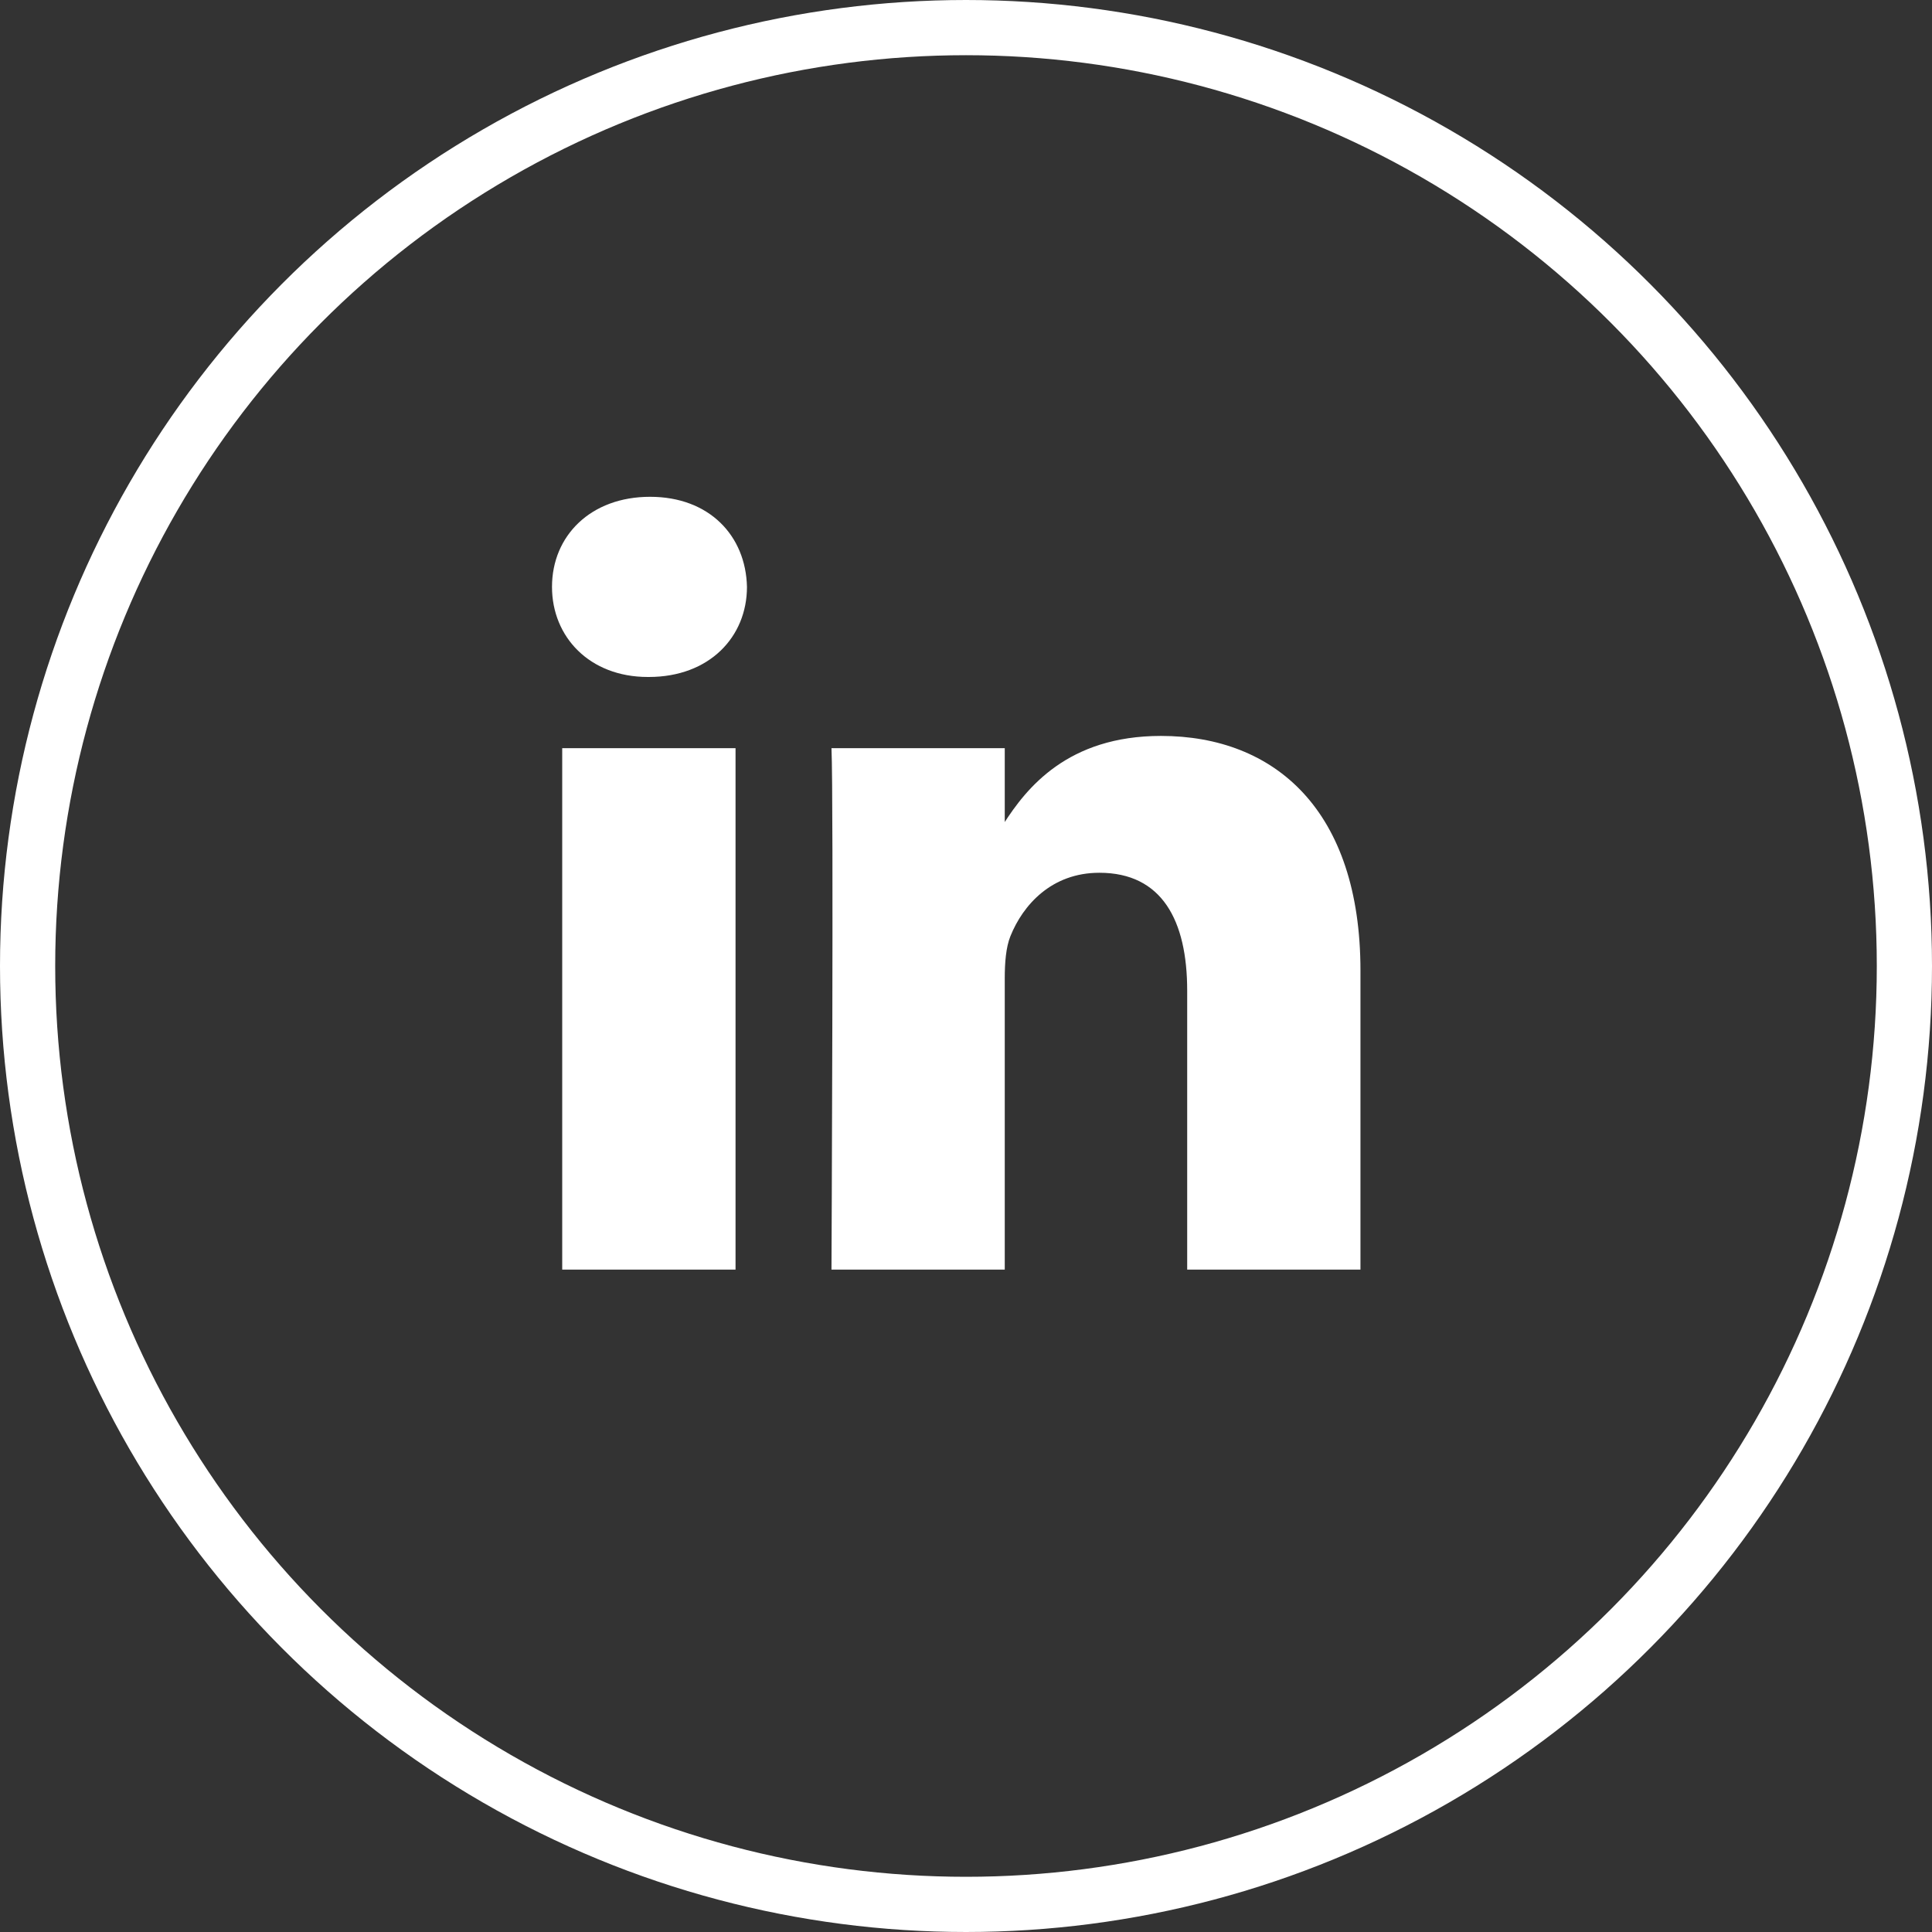
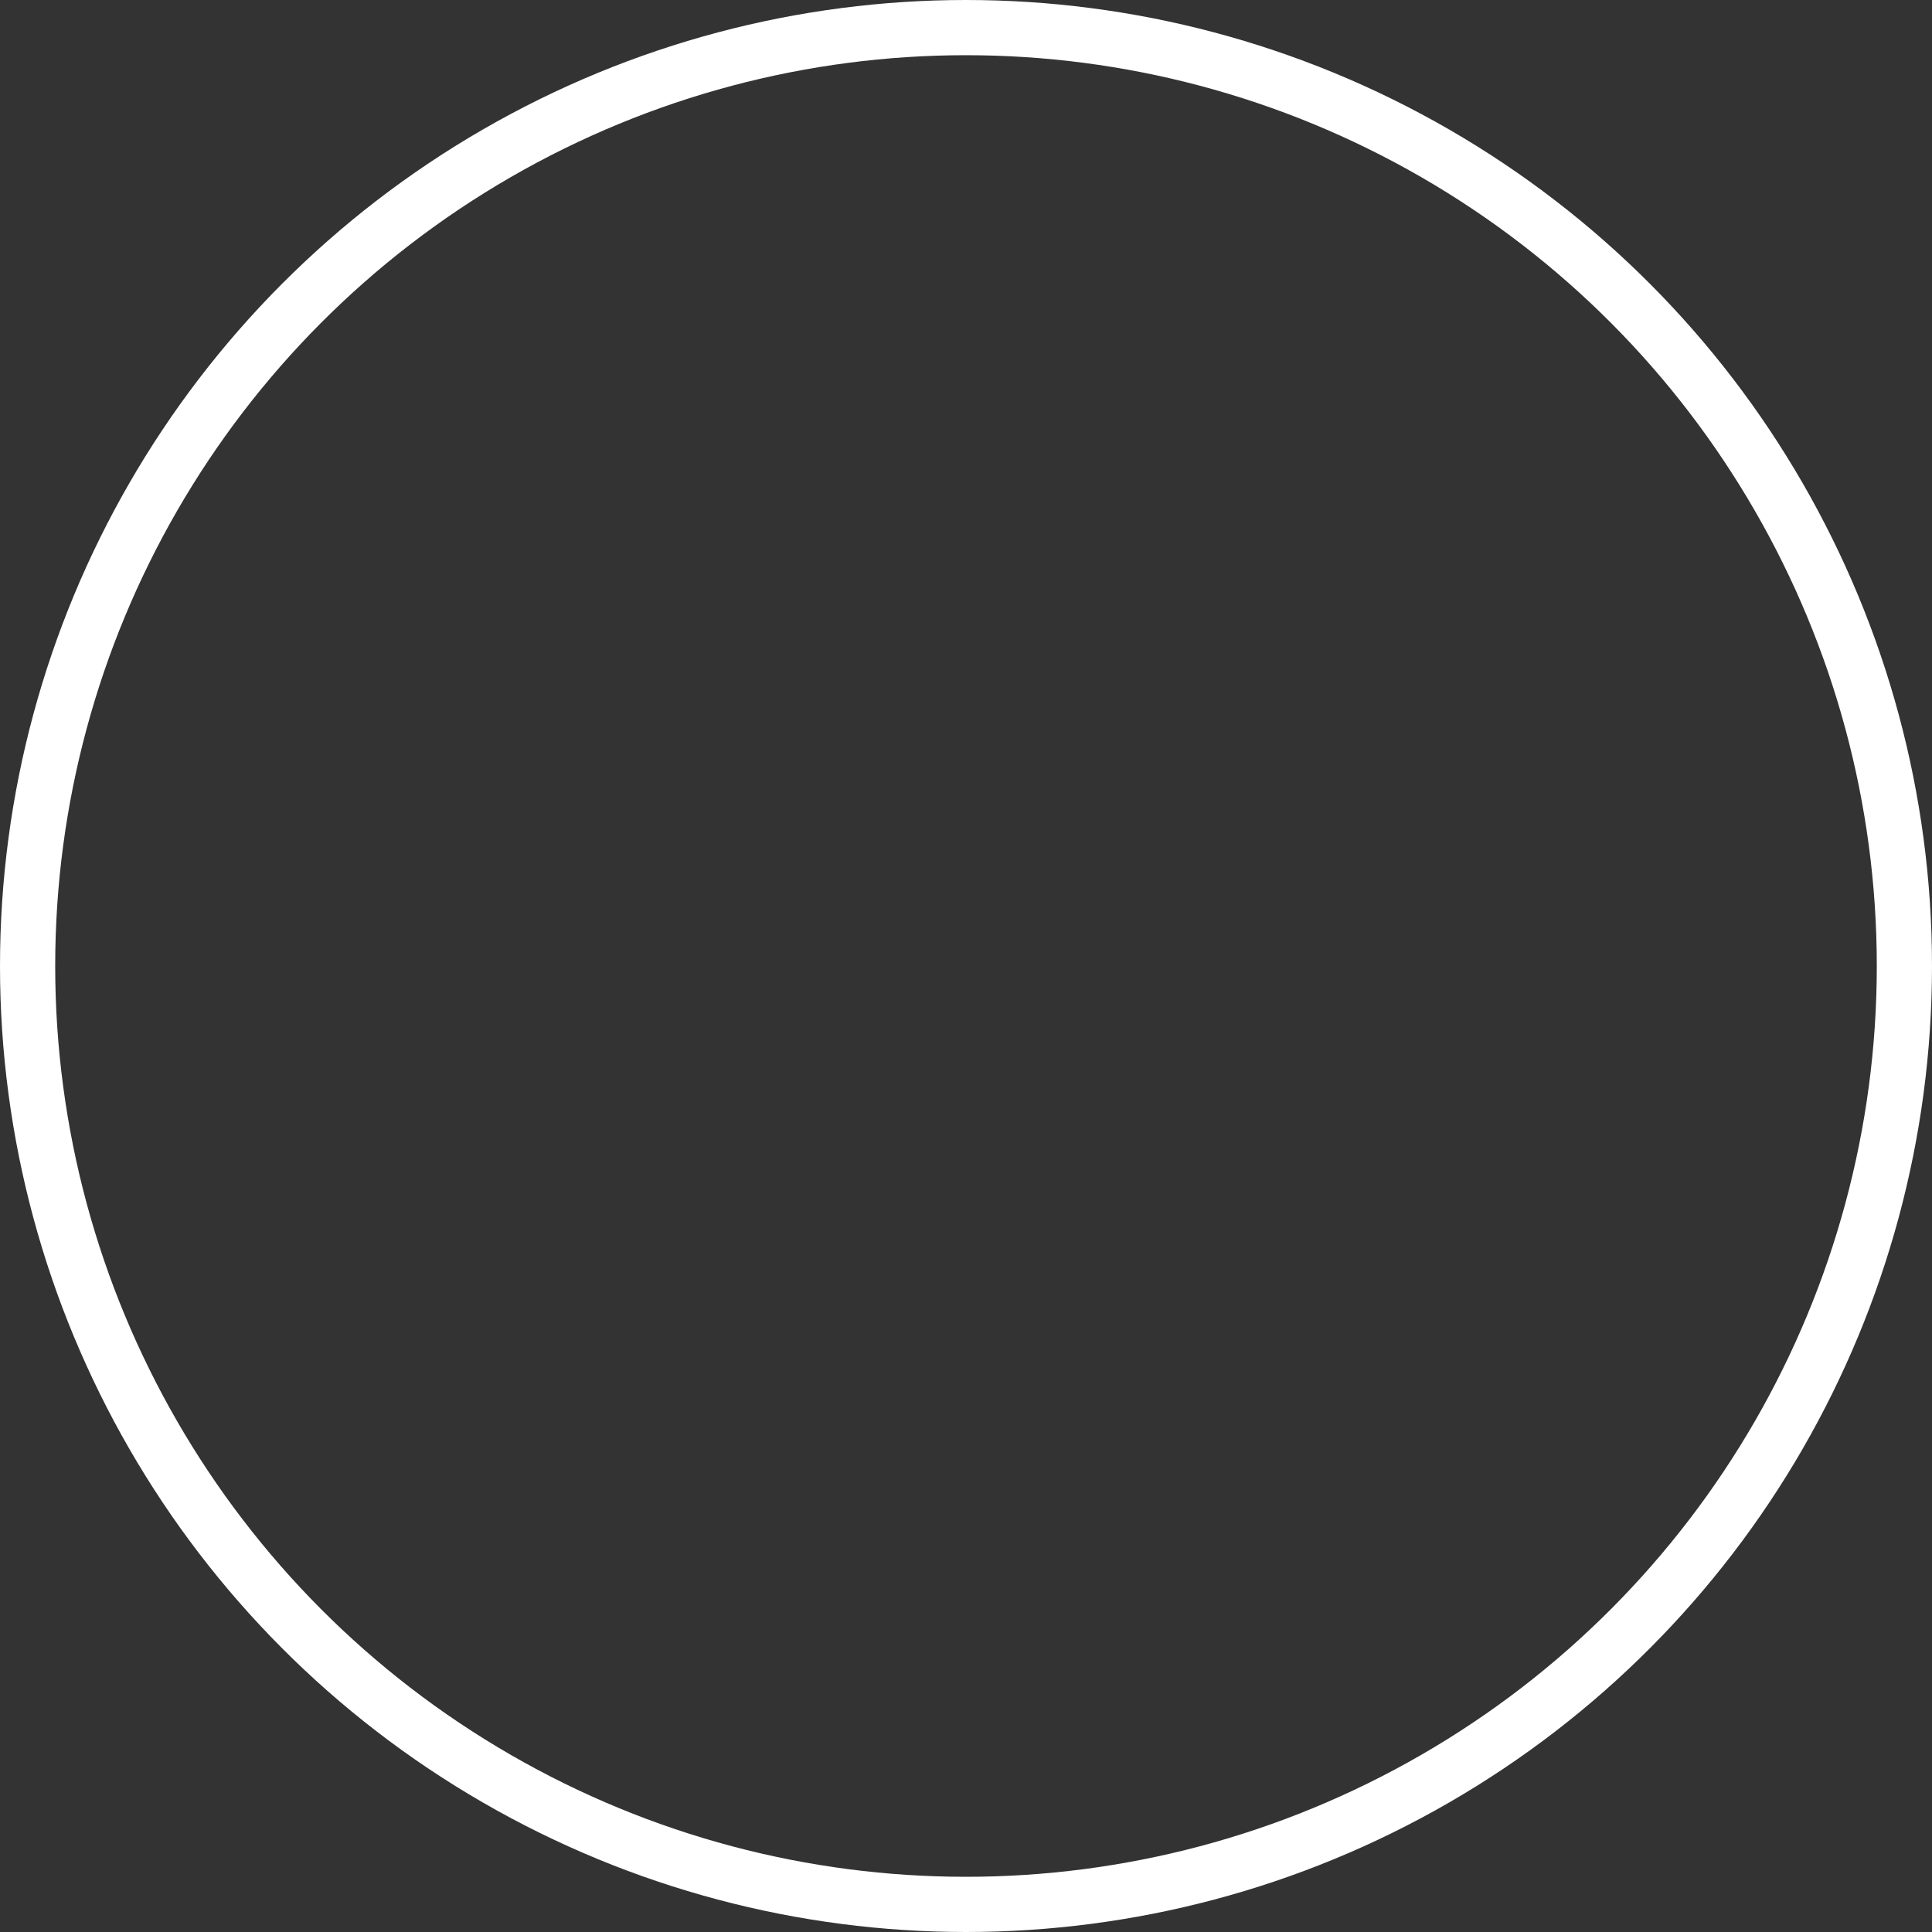
<svg xmlns="http://www.w3.org/2000/svg" width="35" height="35" viewBox="0 0 35 35" fill="none">
  <rect x="0" y="0" width="35" height="35" fill="#333333" stroke="none" />
  <circle cx="17.5" cy="17.5" r="17" stroke="white" />
  <g clip-path="url(#clip0_534_238)">
-     <path d="M13.325 23V13.554H10.185V23H13.325ZM11.755 12.264C12.85 12.264 13.532 11.539 13.532 10.632C13.511 9.705 12.85 9 11.776 9C10.702 9 10 9.705 10 10.632C10 11.539 10.681 12.264 11.735 12.264H11.755H11.755ZM15.063 23H18.202V17.725C18.202 17.443 18.223 17.161 18.305 16.959C18.532 16.395 19.049 15.811 19.916 15.811C21.052 15.811 21.507 16.677 21.507 17.947V23H24.646V17.584C24.646 14.682 23.097 13.332 21.032 13.332C19.338 13.332 18.594 14.279 18.181 14.924H18.202V13.554H15.063C15.104 14.44 15.063 23 15.063 23L15.063 23Z" fill="white" />
-   </g>
+     </g>
  <defs>
    <clipPath id="clip0_534_238">
-       <rect width="14.648" height="14" fill="white" transform="translate(10 9)" />
-     </clipPath>
+       </clipPath>
  </defs>
</svg>